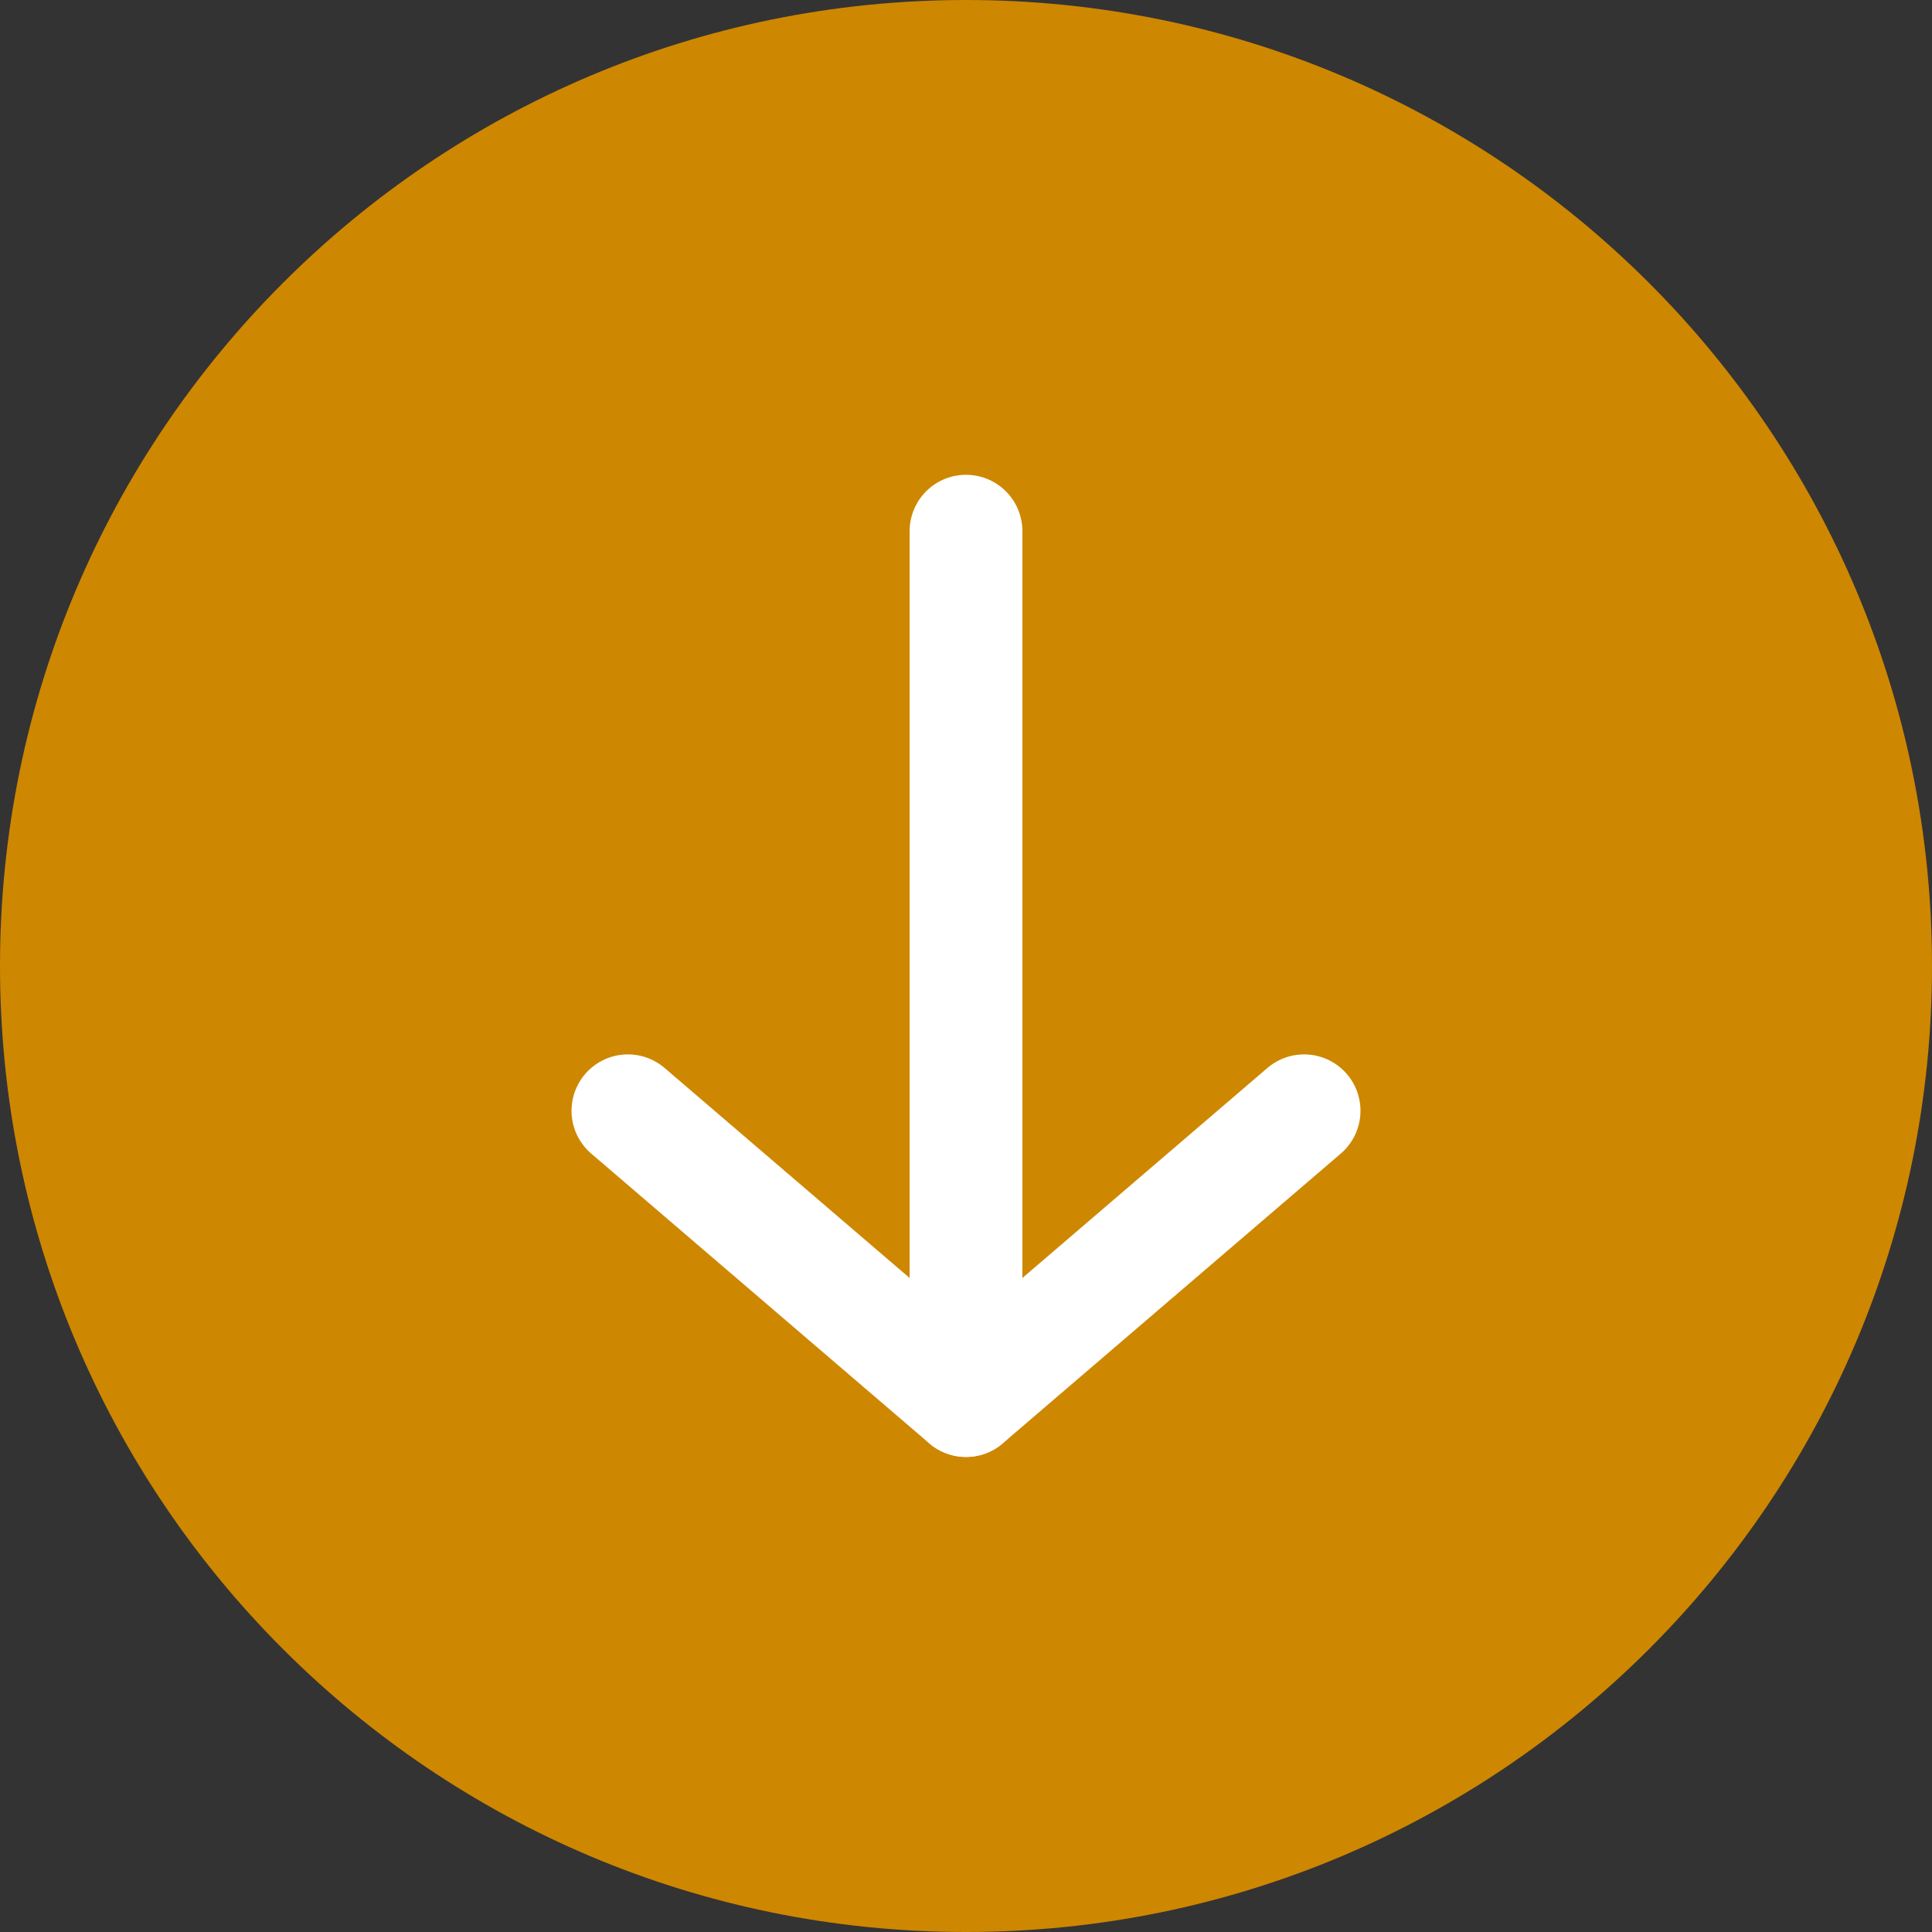
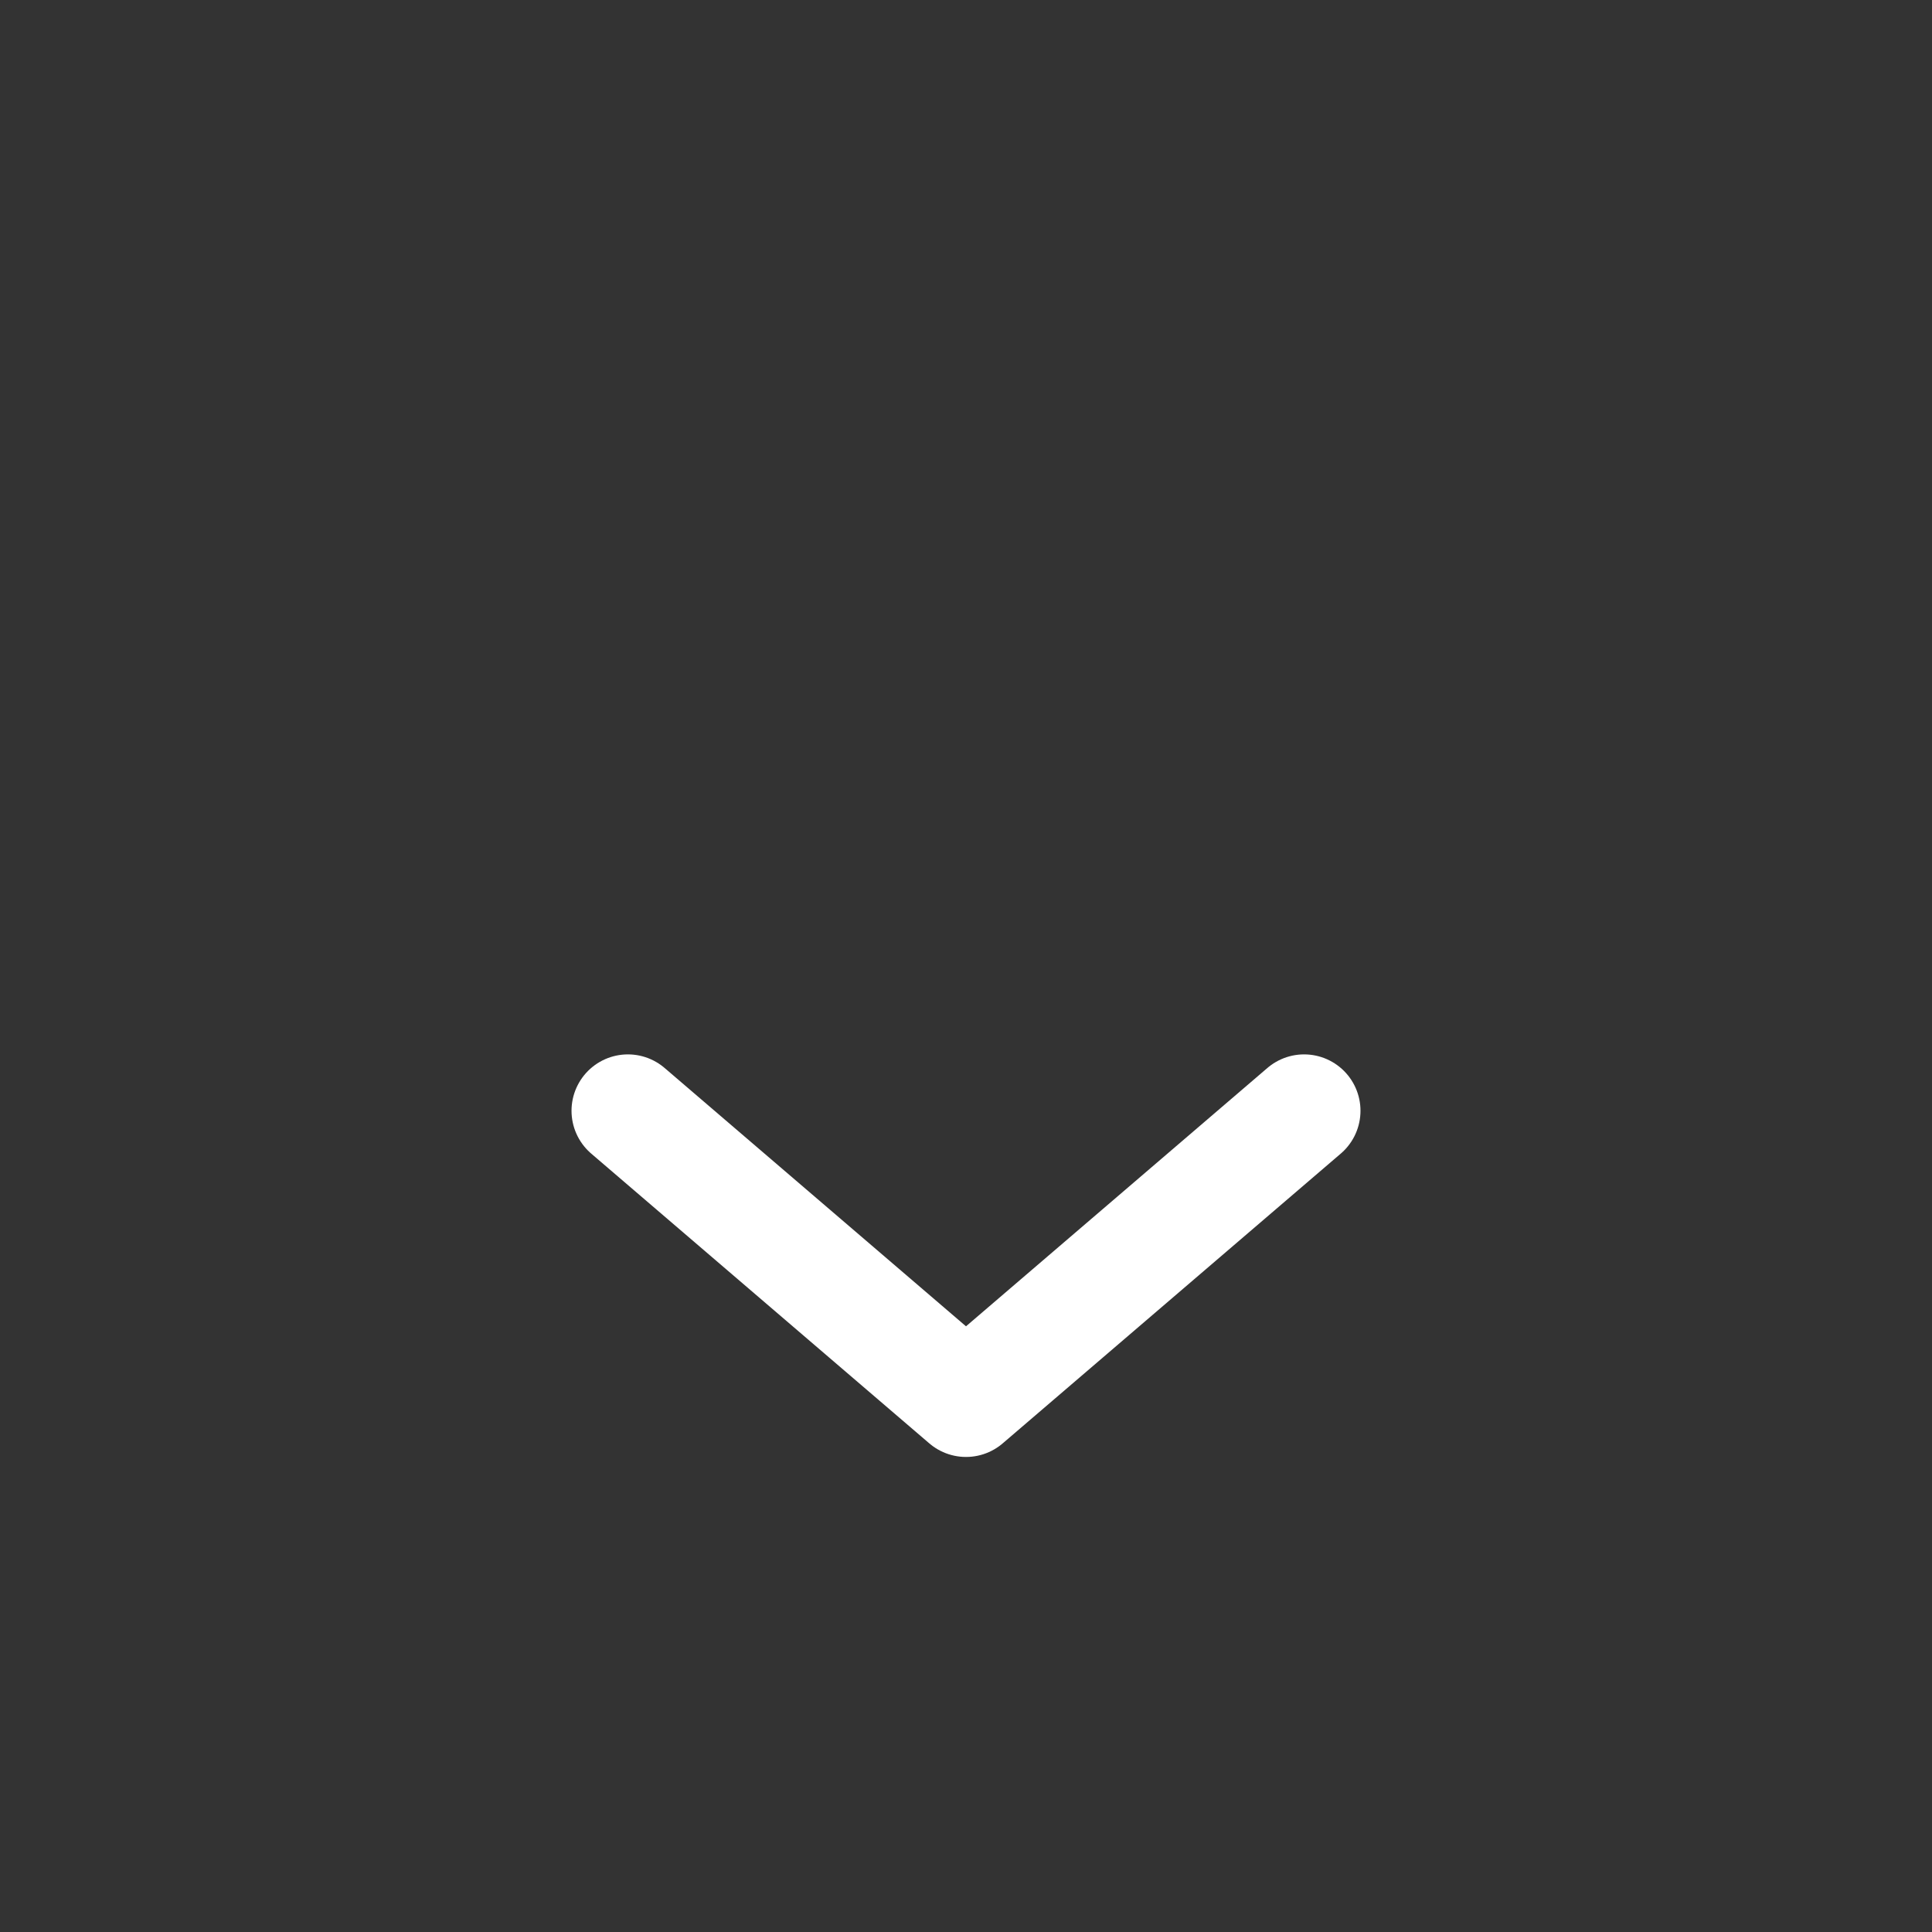
<svg xmlns="http://www.w3.org/2000/svg" width="30" height="30" viewBox="0 0 30 30" fill="none">
  <rect x="0" y="0" width="30" height="30" fill="#333333" stroke="none" />
-   <path d="M30 15C30 6.716 23.284 0 15 0C6.716 0 0 6.716 0 15C0 23.284 6.716 30 15 30C23.284 30 30 23.284 30 15Z" fill="#CE8700" />
-   <path d="M9.75 17.248L15 21.748L20.25 17.248" fill="#CE8700" />
  <path d="M9.75 17.248L15 21.748L20.25 17.248" stroke="white" stroke-width="1.751" stroke-linecap="round" stroke-linejoin="round" />
-   <path d="M15 8.248V21.748Z" fill="#CE8700" />
-   <path d="M15 8.248V21.748" stroke="white" stroke-width="1.751" stroke-linecap="round" />
</svg>